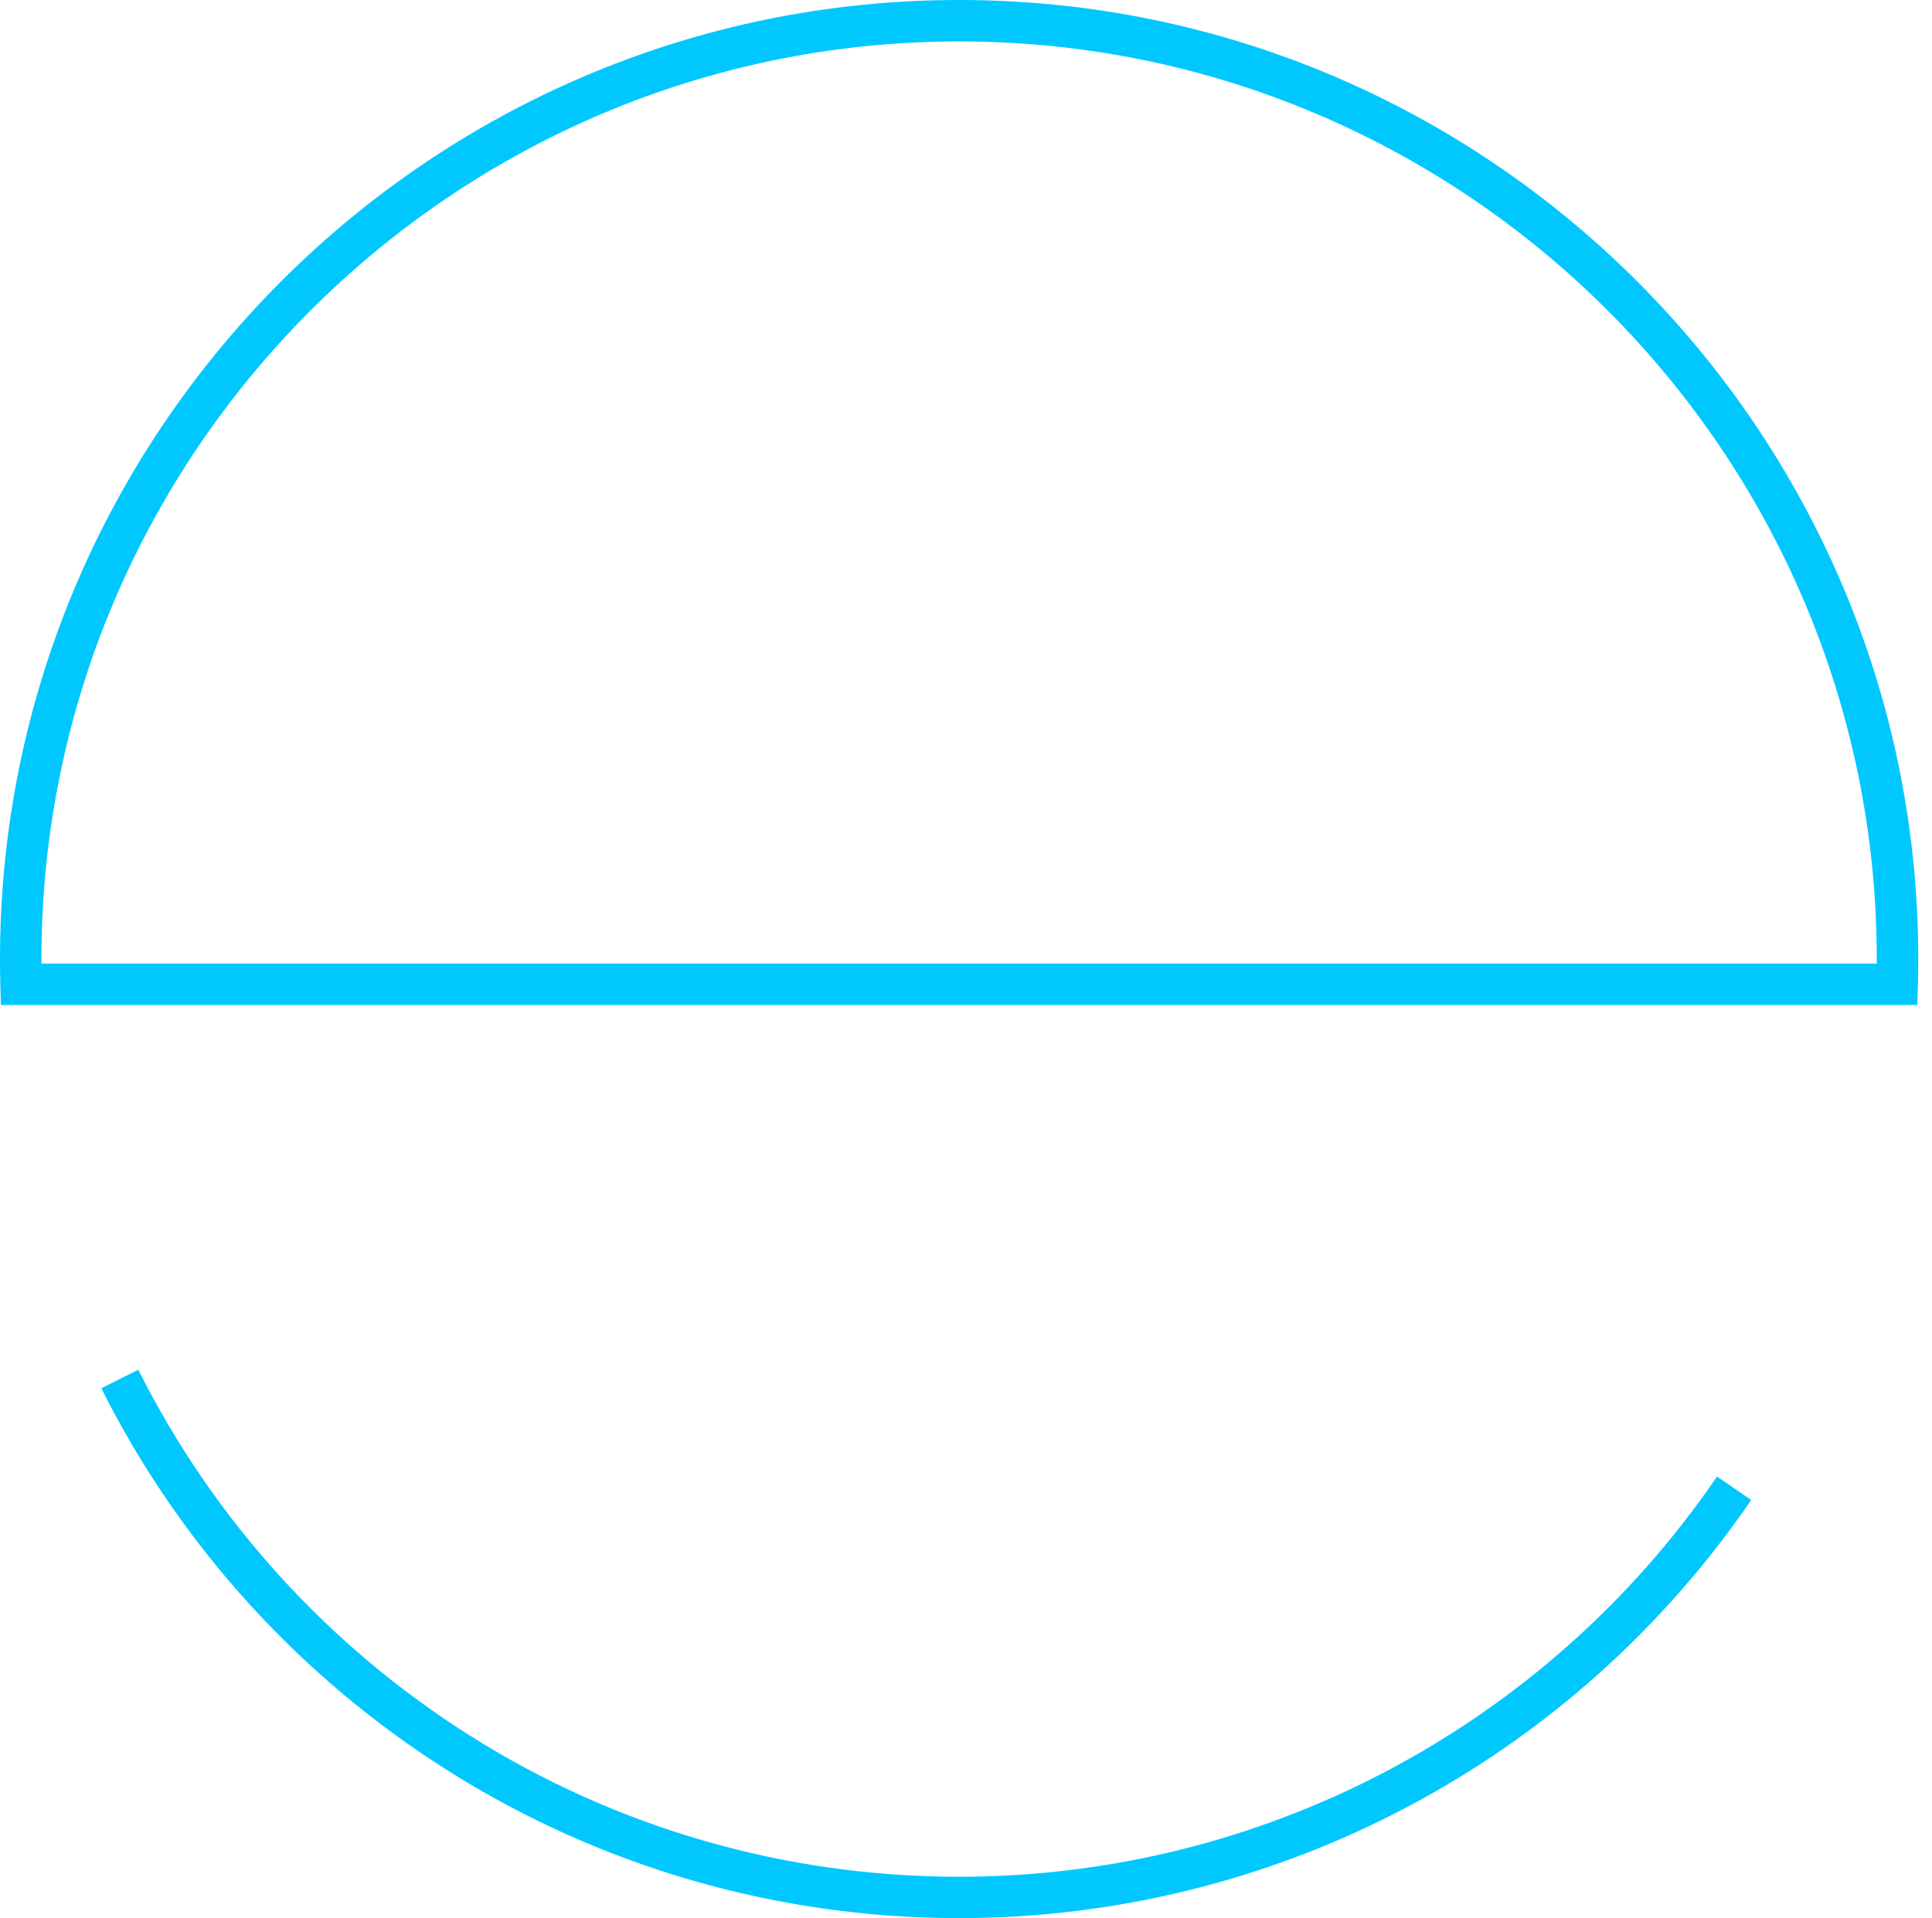
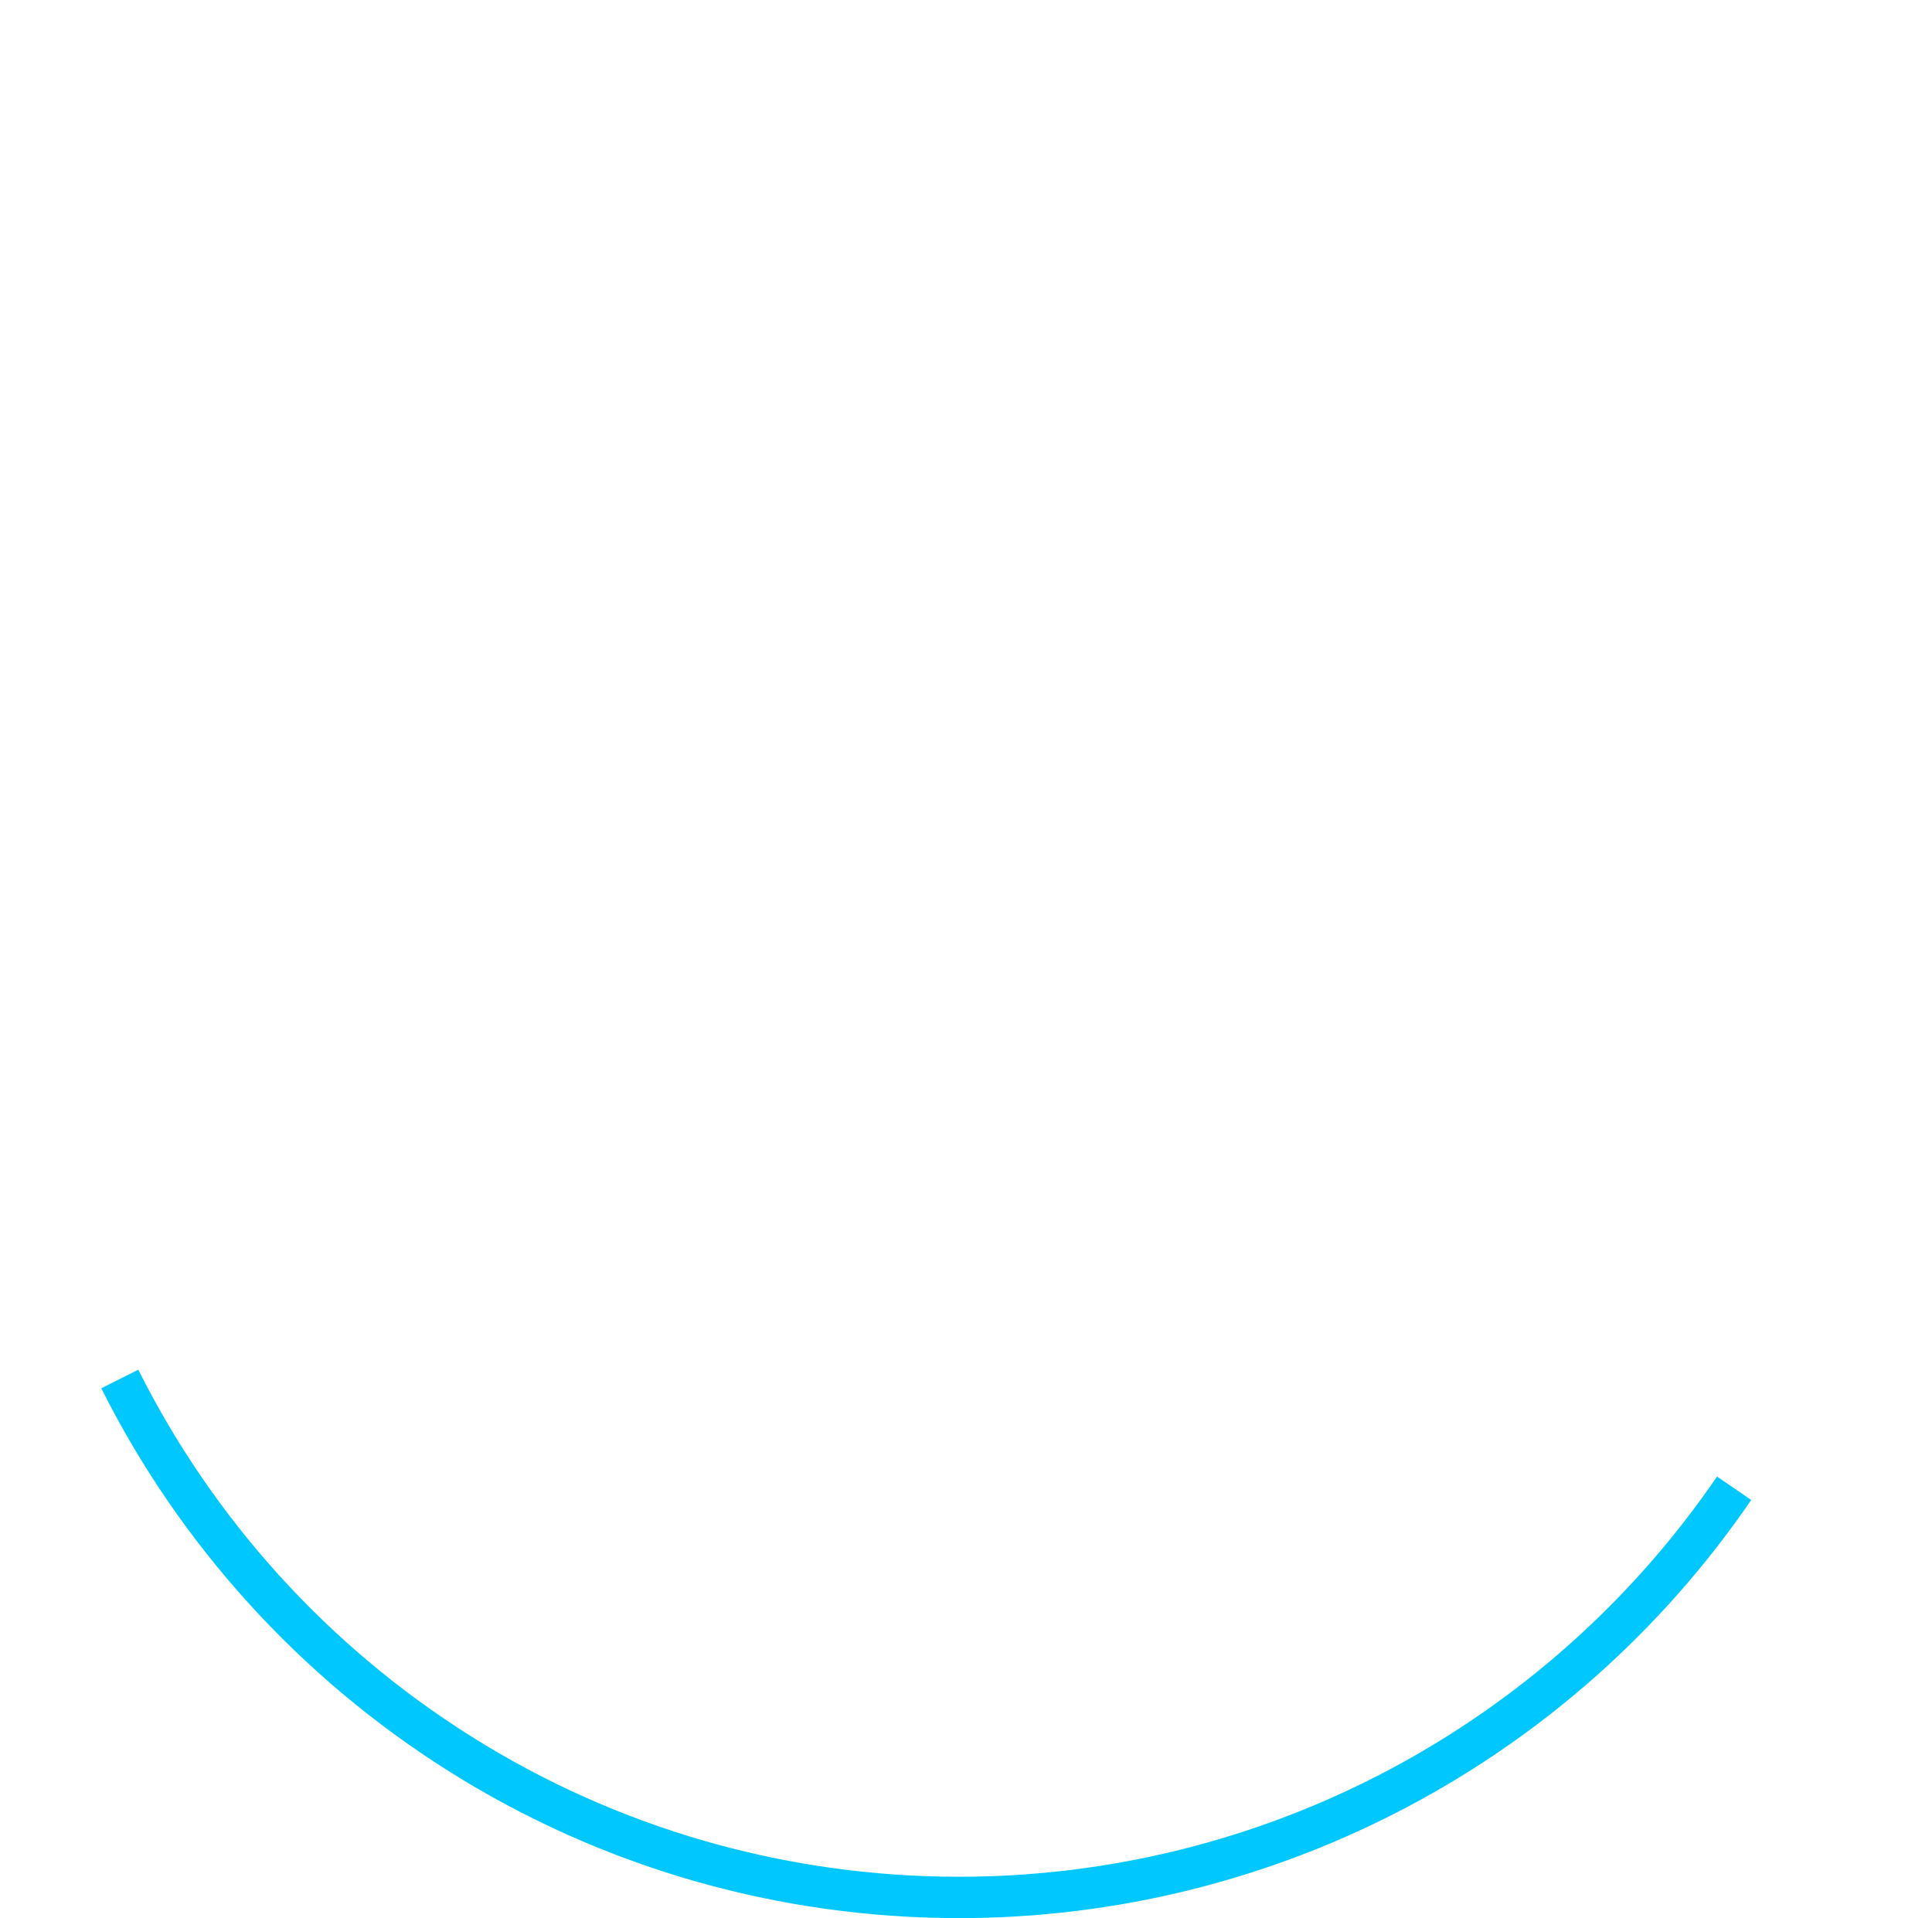
<svg xmlns="http://www.w3.org/2000/svg" width="140" height="139" viewBox="0 0 140 139" fill="none">
-   <path d="M138.935 72.829H0.065L0.025 71.368C0.01 70.748 0 70.123 0 69.502C0 31.177 31.177 0 69.502 0C107.828 0 139.005 31.177 139.005 69.502C139.005 70.128 138.995 70.748 138.98 71.374L138.935 72.829ZM3.002 69.828H135.998C135.998 69.718 135.998 69.608 135.998 69.498C135.998 32.833 106.167 3.002 69.502 3.002C32.838 3.002 3.002 32.833 3.002 69.502C3.002 69.608 3.002 69.718 3.002 69.828Z" fill="#00C8FF" />
  <path d="M69.502 139C56.36 139 43.563 135.313 32.498 128.339C21.732 121.551 13.032 111.96 7.339 100.604L10.02 99.259C15.468 110.129 23.793 119.309 34.098 125.803C44.684 132.476 56.926 136.003 69.502 136.003C91.469 136.003 112 125.163 124.422 107.003L126.899 108.699C113.917 127.674 92.46 139 69.502 139Z" fill="#00C8FF" />
</svg>